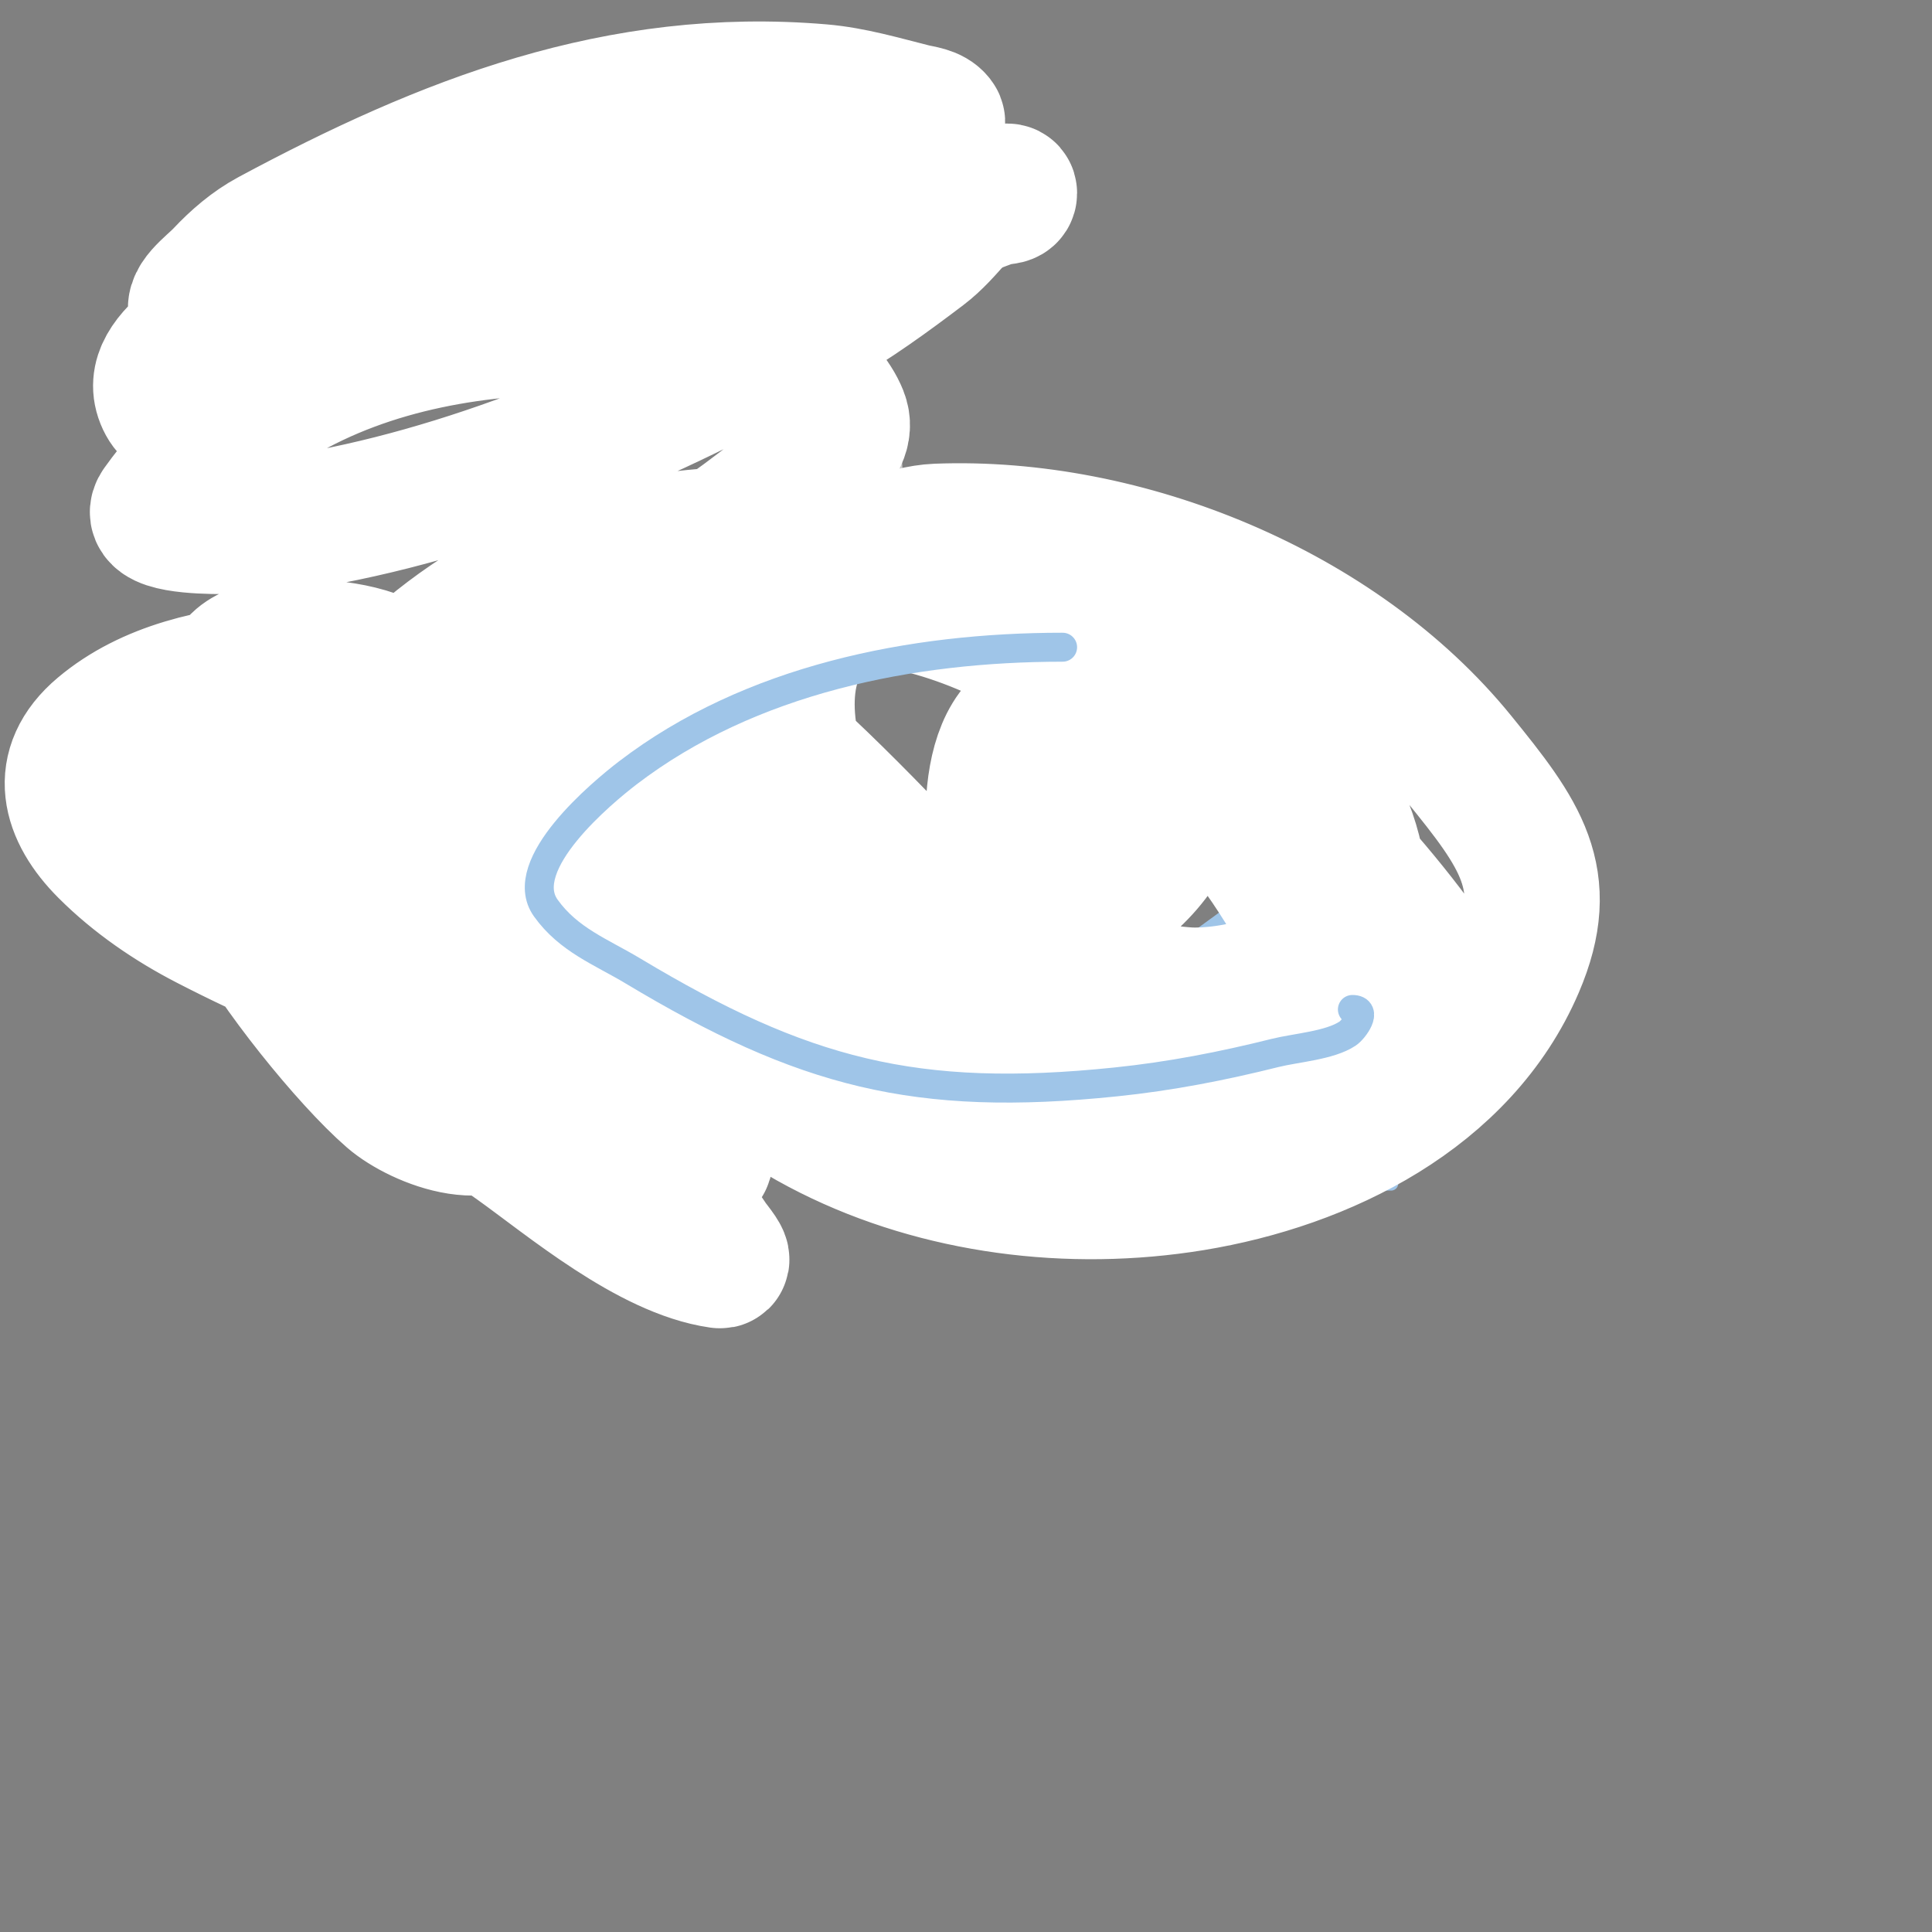
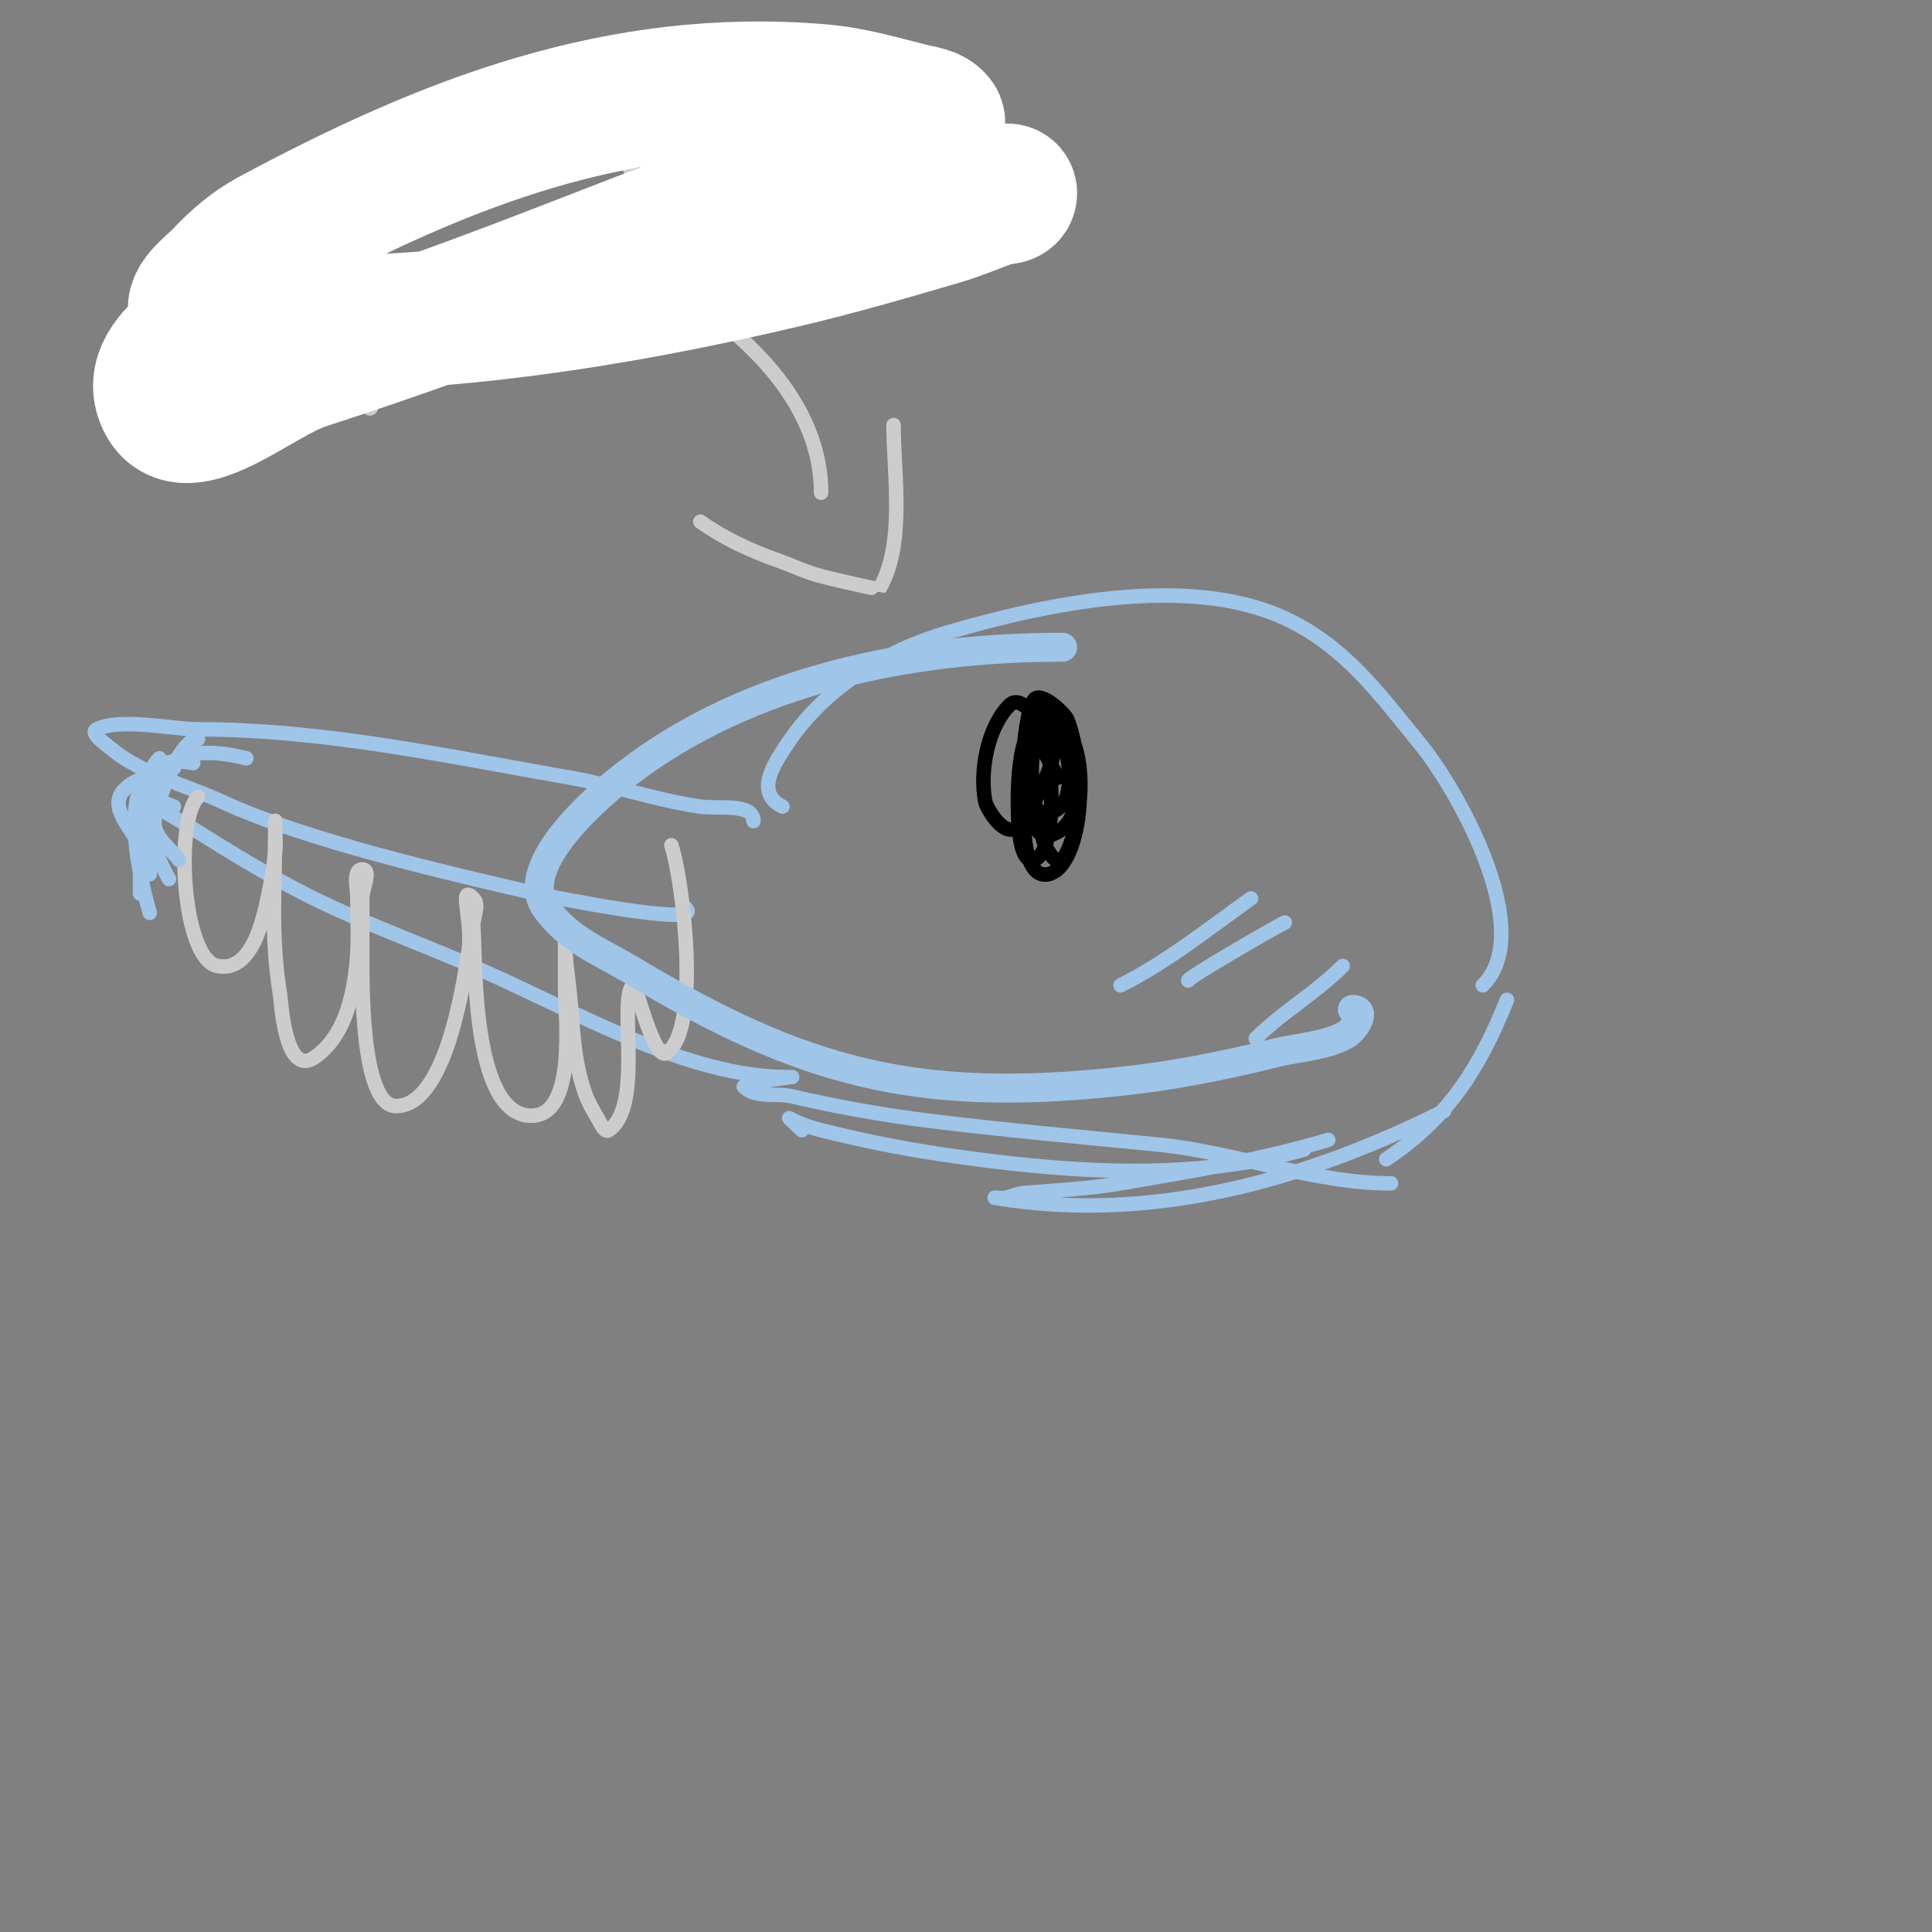
<svg xmlns="http://www.w3.org/2000/svg" viewBox="0 0 400 400" version="1.1">
  <rect x="0" y="0" width="400" height="400" fill="#808080" stroke="none" />
  <g fill="none" stroke="#9fc5e8" stroke-width="3" stroke-linecap="round" stroke-linejoin="round">
    <path d="M162,167c-5.71,-2.855 -1.93,-8.605 1,-13c7.648,-11.472 20.029,-19.185 33,-23c20.236,-5.952 49.852,-12.299 70,-3c12.474,5.757 19.62,15.757 28,26c7.671,9.376 24.3,38.7 13,50" />
    <path d="M156,170c0,-3.801 -7.238,-2.463 -11,-3c-9.168,-1.31 -17.88,-4.414 -27,-6c-25.495,-4.434 -50.96,-10 -77,-10c-5.155,0 -16.147,-2.427 -21,0c-1.491,0.745 1.72,2.933 3,4c6.232,5.194 15.736,7.647 23,11c17.271,7.971 46.082,14.634 65,19c2.232,0.515 35.207,7.207 31,3" />
    <path d="M36,167c-12.993,-5.197 -0.376,1.89 3,4c9.14,5.713 18.251,11.382 28,16c10.865,5.146 22.056,9.136 33,14c19.575,8.7 42.569,22 63,22" />
    <path d="M171,222" />
    <path d="M164,223c-1.529,0 -10.494,1.506 -10,2c2.404,2.404 6.688,1.236 10,2c9.391,2.167 18.408,3.801 28,5c15.9,1.987 32.058,3.406 48,5c16.036,1.604 31.784,8 48,8" />
    <path d="M166,234c-4.571,-4.571 -3.132,-1.783 4,0c8.245,2.061 16.593,3.755 25,5c24.224,3.589 51.15,5.814 75,-1" />
    <path d="M275,236c-14.066,4.22 -28.536,6.485 -43,9c-6.601,1.148 -13.323,1.444 -20,2c-1.37,0.114 -2.644,0.774 -4,1c-0.658,0.11 -2.658,-0.11 -2,0c32.636,5.439 64.542,-3.771 93,-18" />
    <path d="M312,207c-5.678,14.195 -12.147,24.431 -25,33" />
-     <path d="M303,222c-6.793,13.586 -26.739,34.757 -43,25" />
  </g>
  <g fill="none" stroke="#000000" stroke-width="3" stroke-linecap="round" stroke-linejoin="round">
    <path d="M219,161c-0.023,-0.034 -3.62,-7.19 -4,-7c-3.928,1.964 -2.99,19.998 2,19c9.013,-1.803 6.231,-18.423 4,-24c-0.465,-1.163 -5.65,-6.25 -7,-4c-2.112,3.52 -4.851,25.95 4,23c5.562,-1.854 3.021,-13.957 1,-18c-0.13,-0.26 -1.31,-1.69 -2,-1c-5.859,5.859 -2.669,18.323 -1,25c0.457,1.829 2.954,5.569 4,4c4.067,-6.101 5.678,-22.322 0,-28c-2.945,-2.945 -5.405,2.69 -6,4c-2.027,4.458 -4.403,28.481 3,27c7.422,-1.484 9.181,-26.213 2,-31c-9.671,-6.448 -8.359,19.669 -8,22c0.085,0.553 0.48,6.63 3,6c5.302,-1.326 3.788,-22.529 2,-27c-0.208,-0.521 -4.352,-7.648 -7,-5c-4.561,4.561 -6.238,13.811 -5,20c0.248,1.241 3.985,8.015 7,5c2.408,-2.408 14.2,-24 3,-24" />
  </g>
  <g fill="none" stroke="#9fc5e8" stroke-width="3" stroke-linecap="round" stroke-linejoin="round">
    <path d="M259,186c-8.71,6.221 -17.518,13.259 -27,18" />
    <path d="M266,191c-2.604,1.302 -20,11.362 -20,12" />
    <path d="M278,200c-5.649,5.649 -12.462,9.462 -18,15" />
  </g>
  <g fill="none" stroke="#cccccc" stroke-width="3" stroke-linecap="round" stroke-linejoin="round">
    <path d="M41,165c-4.86,4.86 -3.298,33.54 4,35c7.85,1.57 9.963,-11.817 11,-17c0.462,-2.311 0.787,-4.653 1,-7c0.121,-1.328 0,-2.667 0,-4c0,-0.667 0,-2.667 0,-2c0,12.663 -1.108,23.354 1,36c0.151,0.906 0.963,17.024 7,13c6.808,-4.539 8.577,-14.392 9,-22c0.203,-3.661 0,-7.333 0,-11c0,-2.028 -1.028,-6 1,-6c2,0 0,4 0,6c0,3.667 0,7.333 0,11c0,5.3 -0.442,32 7,32c10.124,0 13.873,-24.677 15,-32c0.965,-6.275 -2.271,-14.271 1,-11c1.414,1.414 -0.173,4.008 0,6c0.504,5.796 -0.561,39 12,39c9.481,0 7,-20.877 7,-26c0,-3.667 0,-11 0,-11c0,0 0,0.667 0,1c0,3.682 0.634,7.336 1,11c0.742,7.424 0.649,12.946 3,20c0.707,2.121 1.891,4.059 3,6c0.468,0.819 1.216,2.523 2,2c7.371,-4.914 1.926,-26.926 5,-30c0.636,-0.636 4.334,15.777 7,14c7.227,-4.818 3.373,-35.882 1,-43" />
    <path d="M151,68c10.257,8.547 19,20.139 19,34" />
    <path d="M145,108c4.852,3.466 10.377,6.015 16,8c2.686,0.948 5.268,2.196 8,3c3.416,1.005 12.965,3.058 13,3c5.519,-9.198 3,-23.822 3,-34" />
    <path d="M65,62c-2.832,-2.832 3.69,5.536 4,6c2.088,3.132 8,22.041 8,15" />
    <path d="M65,45c-0.333,1.667 -0.721,3.323 -1,5c-0.198,1.186 1.388,6.612 3,5c8.863,-8.863 -3,-13.514 -3,-2" />
-     <path d="M100,47c-6.873,0 -12.285,-0.145 -15,8c-2.822,8.466 2.064,20.344 13,18c10.279,-2.203 16.394,-15.423 14,-25c-2.45,-9.799 -18.212,-10.182 -23,-3" />
    <path d="M100,63c4.058,1.353 21,4.791 21,11" />
-     <path d="M127,27c2.967,5.934 6.775,16.262 8,23c0.68,3.739 1.503,7.507 3,11c0.473,1.105 2,4.202 2,3c0,-1.054 -0.667,-2 -1,-3" />
+     <path d="M127,27c2.967,5.934 6.775,16.262 8,23c0.473,1.105 2,4.202 2,3c0,-1.054 -0.667,-2 -1,-3" />
    <path d="M154,32c-2.333,1.667 -5.409,2.614 -7,5c-4.079,6.118 2.216,22.952 11,21c12.109,-2.691 10.407,-20.881 4,-28c-3.604,-4.004 -14,-4.823 -14,3c0,3.073 1.333,6 2,9" />
-     <path d="M176,33c-2,2.667 -4.83,4.879 -6,8c-1.992,5.312 1.895,23.047 11,19c8.17,-3.631 11.784,-19.431 8,-27" />
    <path d="M184,27c-5.188,1.886 -22.945,9.055 -14,18" />
  </g>
  <g fill="none" stroke="#9fc5e8" stroke-width="3" stroke-linecap="round" stroke-linejoin="round">
    <path d="M40,158c-16.965,-3.393 -12.094,20.17 -9,31" />
    <path d="M37,178c-1.667,-2.333 -4.472,-4.182 -5,-7c-0.497,-2.65 4.814,-18 9,-18" />
    <path d="M51,157c-22.832,-5.708 -22,11.509 -22,28" />
    <path d="M35,182c-3.528,-5.88 -7.713,-19.287 -2,-25" />
    <path d="M36,159c-22.455,5.614 -5,12.576 -5,22" />
  </g>
  <g fill="none" stroke="#ffffff" stroke-width="28" stroke-linecap="round" stroke-linejoin="round">
-     <path d="M136,147c-12.642,-2.809 -24.986,-6.203 -38,-7c-22.863,-1.4 -57.301,-5.547 -77,11c-9.511,7.989 -6.679,17.321 1,25c6.083,6.083 13.356,11.055 21,15c13.147,6.786 26.839,12.715 41,17c38.353,11.607 73.777,4.453 111,-7c16.978,-5.224 45.486,-14.216 49,-36c2.104,-13.043 -13.935,-27.994 -22,-33c-33.358,-20.705 -73.096,-29.299 -110,-12c-16.827,7.888 -51.974,31.482 -38,57c28.95,52.866 111.965,60.326 163,46c18.35,-5.151 48,-18.334 44,-43c-6.287,-38.773 -69.358,-68.386 -105,-60c-21.219,4.993 -60.081,27.37 -52,57c14.743,54.058 71.954,76.368 123,68c27.011,-4.428 55.606,-18.413 67,-45c7.721,-18.016 0.69,-27.382 -12,-43c-24.829,-30.559 -68.987,-48.54 -108,-47c-13.068,0.516 -38.649,15.482 -44,29c-7.87,19.883 -1.994,38.613 11,54c27.006,31.98 99.858,55.323 137,26c5.142,-4.06 -0.83,-18.318 -2,-20c-8.238,-11.842 -17.971,-22.631 -28,-33c-22.505,-23.268 -59.702,-60.407 -96,-39c-12.751,7.52 -9.653,27.136 -5,37c13.601,28.834 62.076,85.949 101,60c8.731,-5.821 9.917,-13.815 6,-24c-6.975,-18.134 -32.59,-55.838 -56,-53c-16.375,1.985 -12.259,31.124 -11,37c5.342,24.928 33.021,37.706 56,34c44.928,-7.246 0.048,-52.09 -15,-63c-8.322,-6.033 -21.171,-10.248 -28,1c-15.492,25.517 -1.909,48.309 26,50c7.444,0.451 28.586,-2.7 28,-15c-0.452,-9.497 -21.358,-28.859 -24,-31c-31.045,-25.157 -66.205,-49.398 -107,-29c-12.999,6.5 -24.502,15.949 -35,26c-5.411,5.18 -9.325,12.003 -12,19c-5.923,15.49 1.739,20.721 14,30c21.137,15.996 47.704,23.109 74,19c26.381,-4.122 22.95,-25.527 7,-42c-15.925,-16.447 -31.913,-33.358 -51,-46c-9.212,-6.102 -33.28,-6.956 -44,-1c-26.989,14.994 18.246,55.663 27,64c5.697,5.425 12.34,9.813 19,14c5.048,3.173 10.385,5.994 16,8c4.129,1.475 13,6.384 13,2c0,-9.153 -14.882,-10.772 -23,-15c-20.149,-10.494 -41.483,-18.712 -63,-26c-8.117,-2.749 -16.553,-4.552 -25,-6c-3.285,-0.563 -6.667,0 -10,0c-0.667,0 -2.331,-0.579 -2,0c10.168,17.795 35.448,32.069 52,42c9.467,5.68 19.125,11.063 29,16c4.153,2.076 8.546,3.69 13,5c1.279,0.376 4,1.333 4,0c0,-1.667 -2.699,-1.959 -4,-3c-7.033,-5.626 -13.871,-11.497 -21,-17c-11.874,-9.166 -23.702,-18.411 -36,-27c-8.719,-6.09 -17.571,-12.08 -27,-17c-5.984,-3.122 -12.418,-5.504 -19,-7c-1.172,-0.266 -3.537,0.925 -3,2c14.034,28.068 46.29,48.35 71,66c10.582,7.558 27.498,21.928 42,24c1.476,0.211 -1.159,-2.769 -2,-4c-8.656,-12.674 -16.651,-25.828 -26,-38c-16.362,-21.301 -43.459,-55.525 -73,-59c-5.799,-0.682 -6.179,4.021 -5,8c2.128,7.182 4.582,14.335 8,21c5.783,11.278 21.096,30.283 30,38c5.775,5.005 22.466,11.787 27,0c10.012,-26.032 -2.356,-64.15 -20,-84c-5.902,-6.64 -14.661,-8.653 -23,-9c-4.01,-0.167 -8.055,0.26 -12,1c-1.853,0.347 -5.545,2.919 -4,4c26.03,18.221 61.148,-3.607 83,-17c10.012,-6.136 19.852,-12.637 29,-20c5.353,-4.309 15.552,-9.62 13,-16c-2.787,-6.966 -12.515,-13.839 -19,-15c-42.302,-7.577 -94.402,-4.637 -122,34c-2.635,3.689 8.466,4 13,4c7.364,0 14.769,-0.609 22,-2c35.003,-6.731 70.123,-22.442 101,-40c7.716,-4.387 14.929,-9.636 22,-15c2.629,-1.994 4.808,-4.534 7,-7c0.495,-0.557 1.632,-1.605 1,-2c-11.254,-7.033 -25.759,-7.117 -39,-8c-37.293,-2.486 -71.291,8.864 -105,23" />
    <path d="M55,58c-7,8.333 -25.634,15.153 -21,25c4.27,9.073 19.462,-4.903 29,-8c39.271,-12.75 56.406,-20.665 95,-35c7.609,-2.826 15.418,-5.101 23,-8c3.762,-1.438 7.454,-3.09 11,-5c0.83,-0.447 2.566,-1.246 2,-2c-1.077,-1.436 -3.259,-1.565 -5,-2c-6.279,-1.57 -12.551,-3.451 -19,-4c-41.836,-3.561 -77.729,10.521 -114,30c-3.761,2.02 -7.08,4.886 -10,8c-2.151,2.294 -7.104,5.663 -5,8c3.154,3.504 9.287,1.908 14,2c36.215,0.71 71.823,-4.723 107,-13c11.099,-2.611 22.066,-5.769 33,-9c3.742,-1.105 7.326,-2.688 11,-4c0.993,-0.355 3,0.054 3,-1c0,-1 -2.005,0.105 -3,0c-5.345,-0.563 -10.625,-2 -16,-2c-6.7,0 -13.416,0.758 -20,2c-11.122,2.099 -22,5.333 -33,8" />
  </g>
  <g fill="none" stroke="#9fc5e8" stroke-width="6" stroke-linecap="round" stroke-linejoin="round">
    <path d="M220,134c-31.294,0 -64.668,6.629 -90,26c-5.228,3.998 -23.394,19.048 -17,28c4.711,6.595 11.5,9.1 18,13c35.206,21.124 58.6,27.283 100,23c11.3,-1.169 22.06,-3.265 33,-6c4.297,-1.074 11.297,-1.532 15,-4c1.339,-0.892 4.293,-5 1,-5" />
  </g>
</svg>